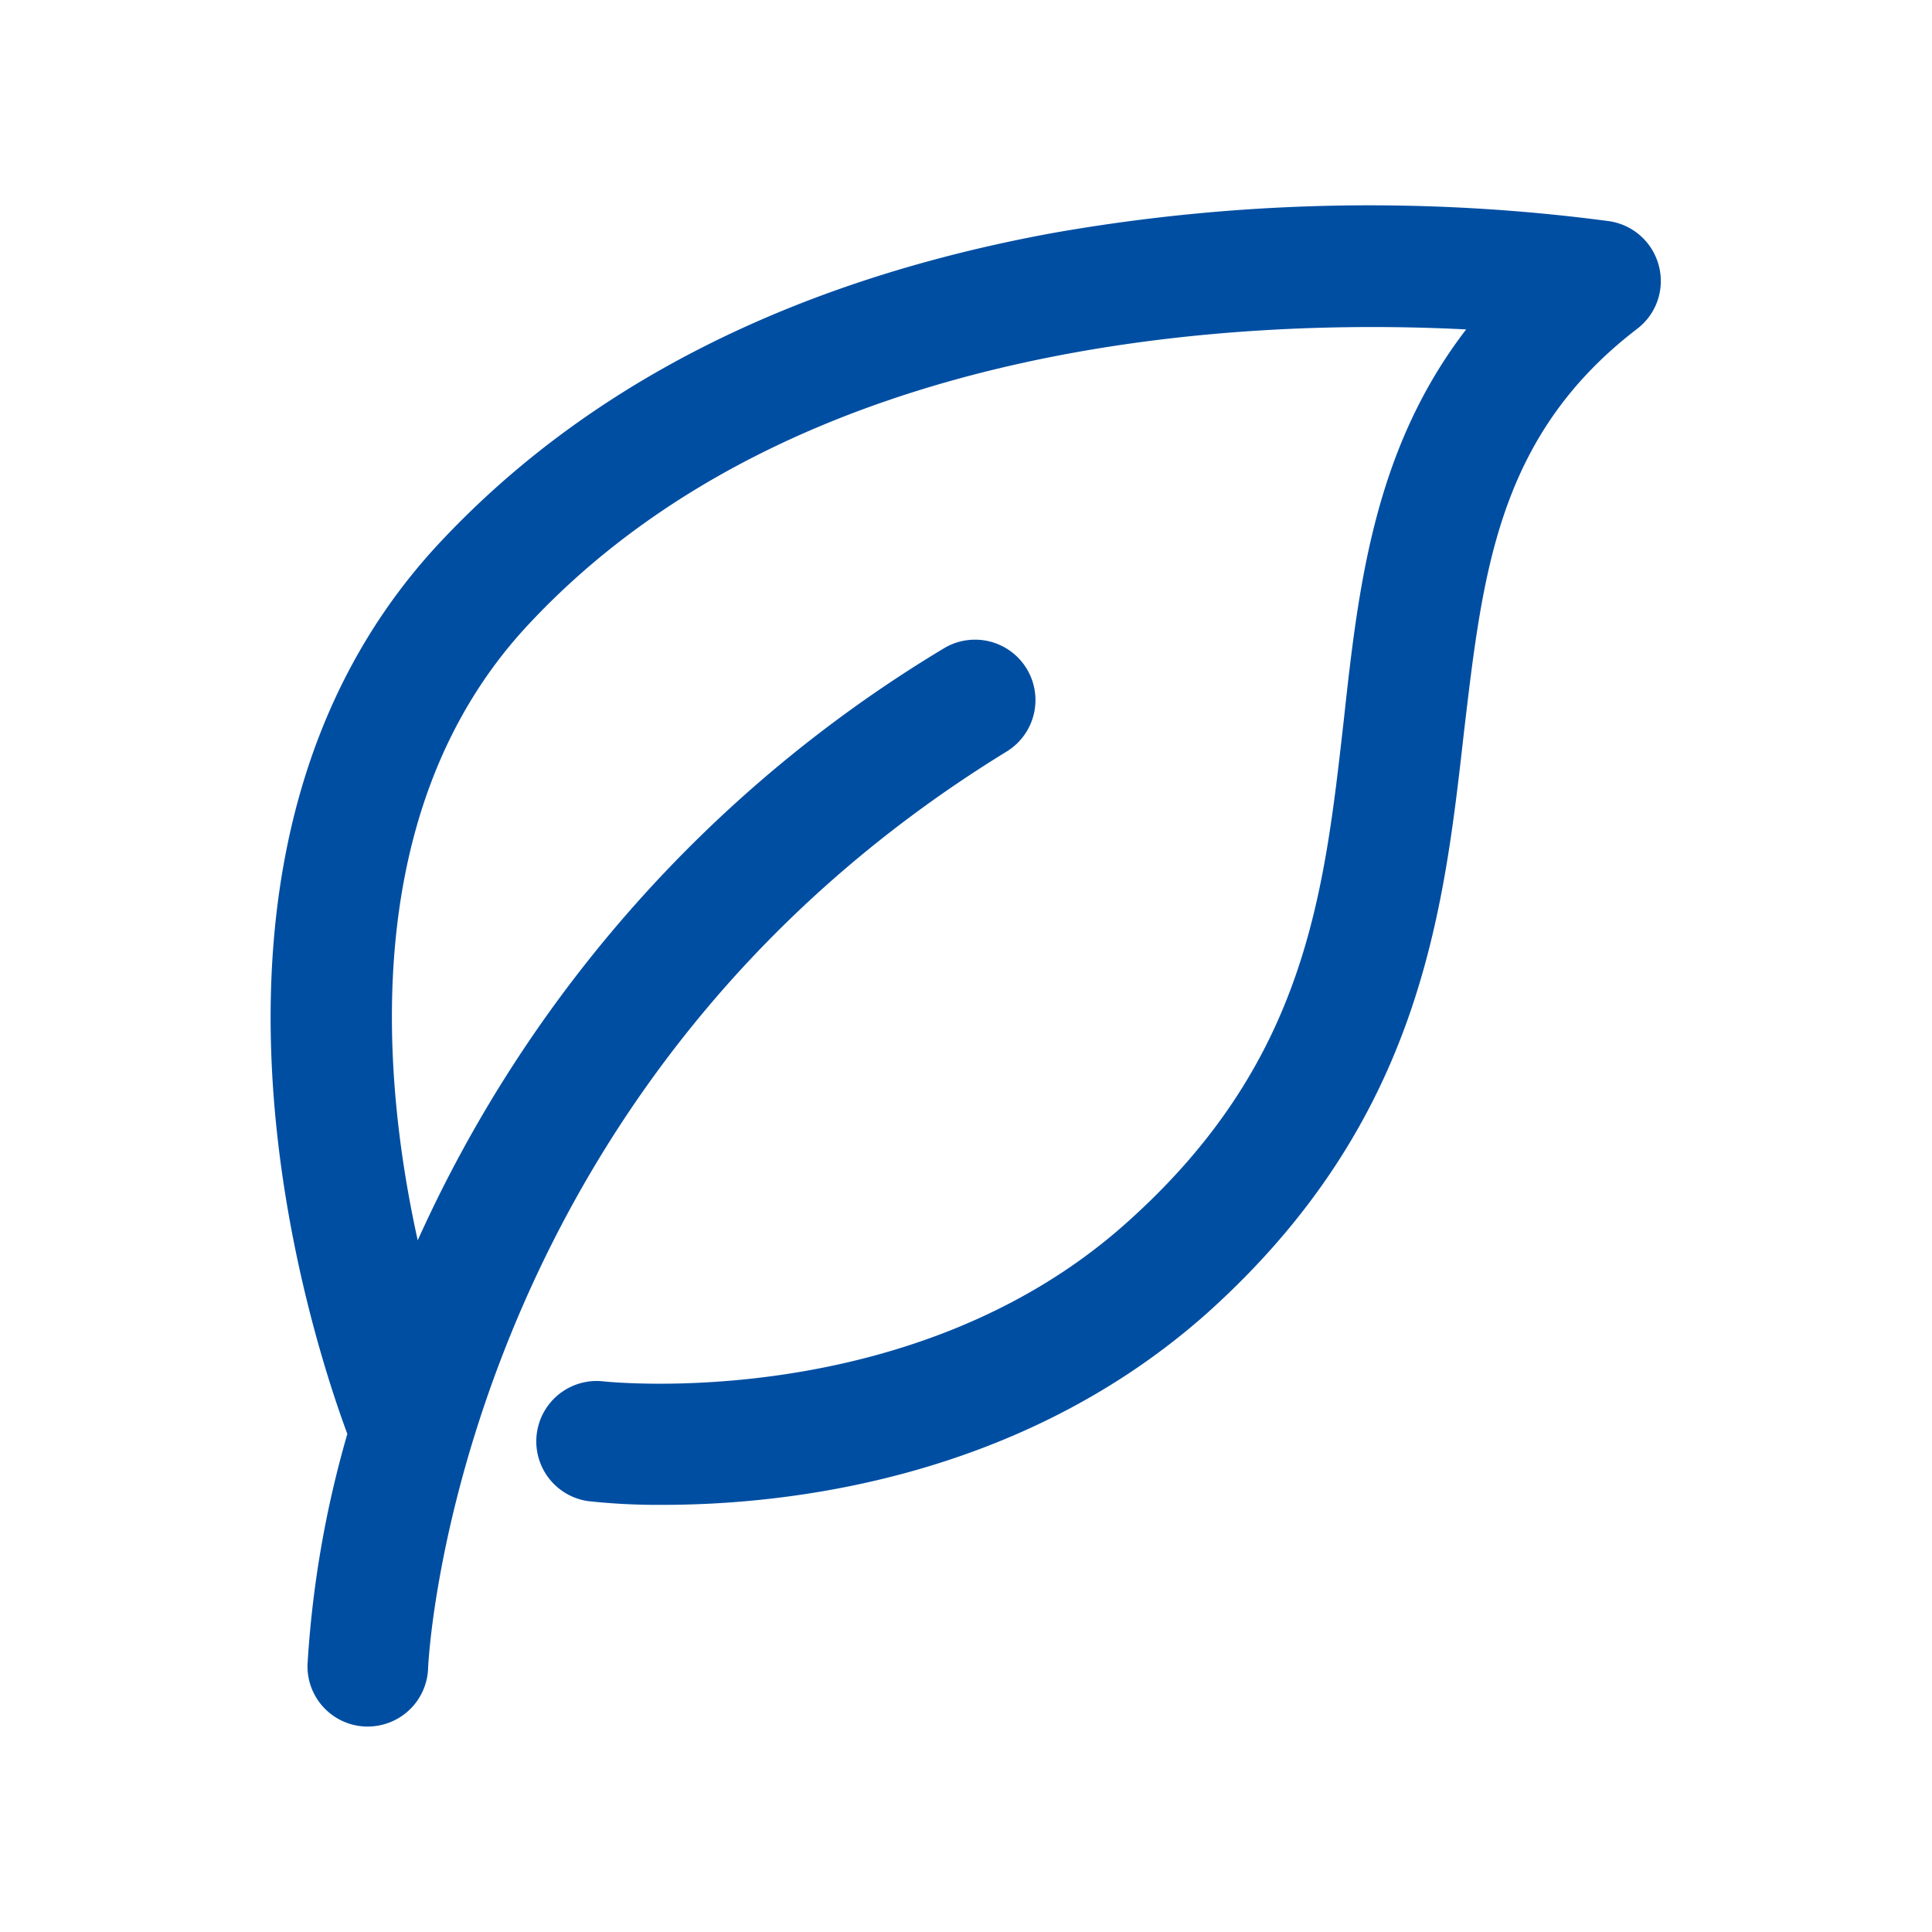
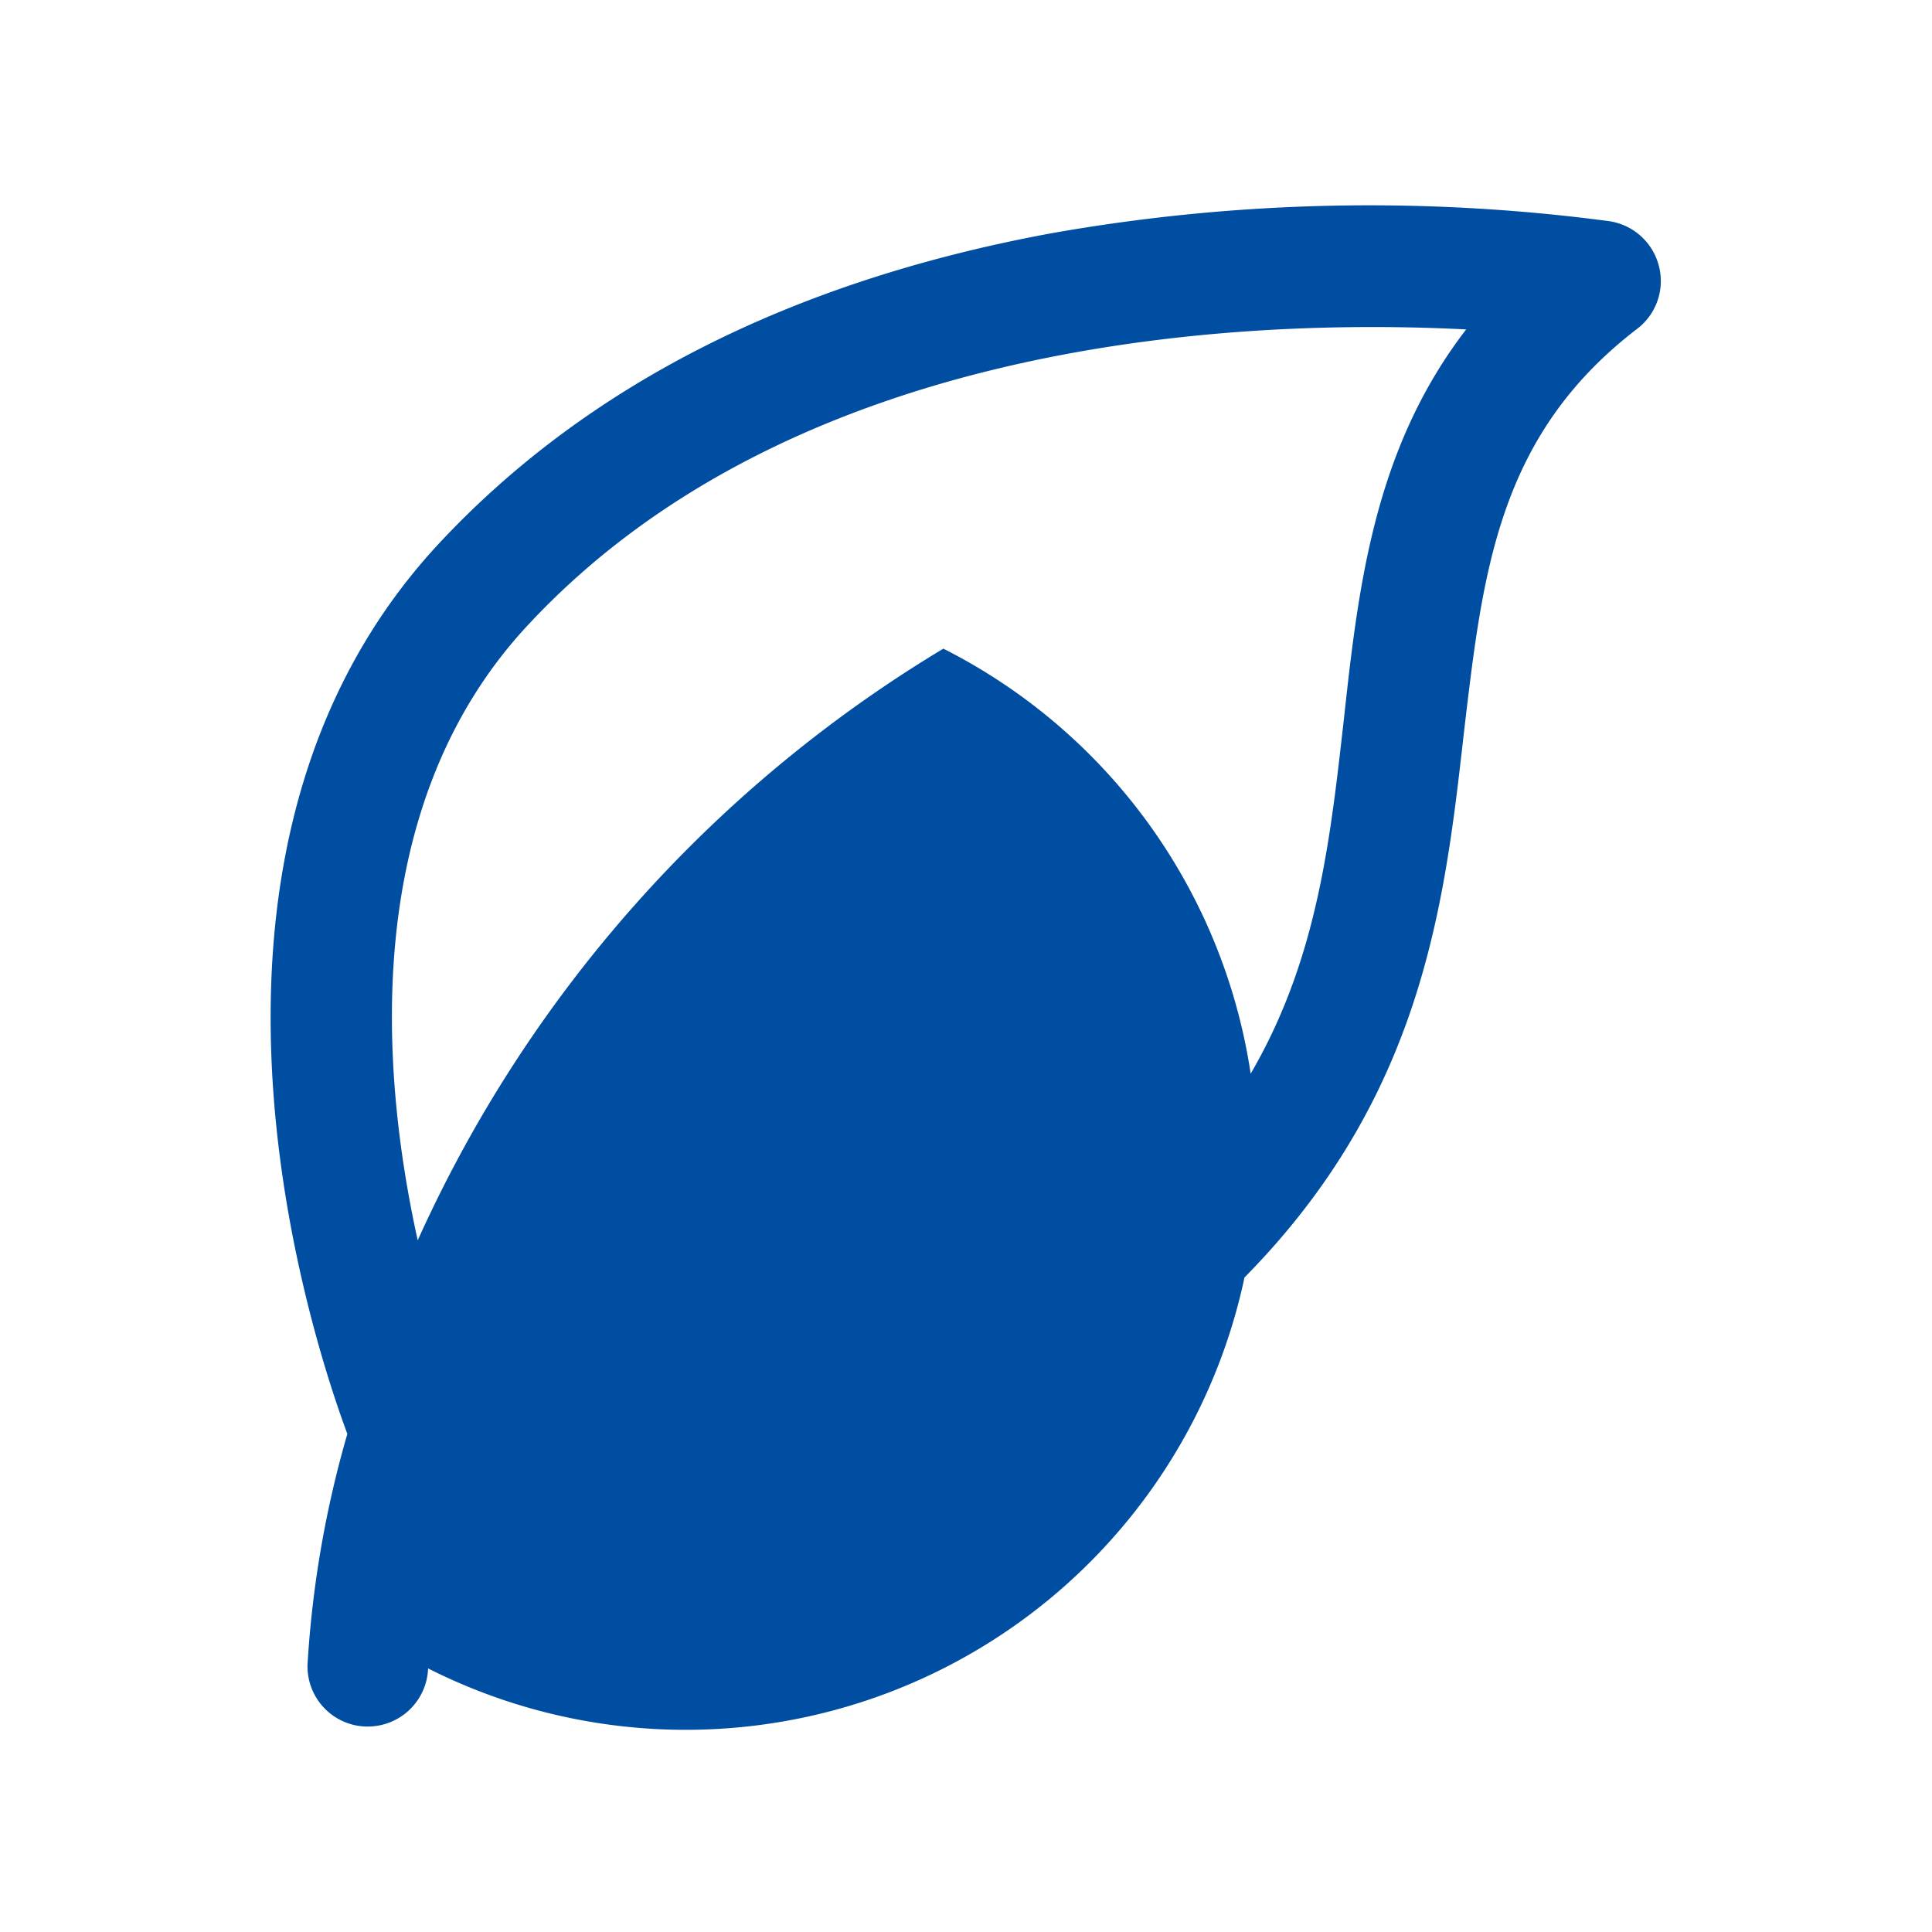
<svg xmlns="http://www.w3.org/2000/svg" t="1683882101080" class="icon" viewBox="0 0 1024 1024" version="1.1" p-id="27859" width="200" height="200">
-   <path d="M879.2 140.8a32 32 0 0 0-26.5-23.6 966.4 966.4 0 0 0-294.7 6.3C419.4 148.9 310 204.6 231.7 289.1 82 451.5 163.5 704.5 184.1 760a557.9 557.9 0 0 0-21.1 122.1 31.9 31.9 0 0 0 30.9 33h1.1a32 32 0 0 0 31.9-30.8c0-3.1 14.4-306.7 306.7-486A32 32 0 1 0 500 343.8a702.5 702.5 0 0 0-278.6 313.6c-20-90.6-30-230 57.3-324.9 142.2-154.2 380.5-163.9 498.4-157.9-48.7 63.3-57.1 135.9-64.8 206.5-10.6 93.6-20 182.1-115.3 267.1C483.2 750 320.9 732.3 319.3 732.1a32 32 0 0 0-7.8 63.5 340.9 340.9 0 0 0 40 2c63.7 0 188.5-12.7 288.5-101.8C752.6 594.6 765 485 775.9 388.3c10-84.4 17.7-157.2 91.8-214a31.8 31.8 0 0 0 11.5-33.5z" fill="#004ea2" p-id="27860" />
+   <path d="M879.2 140.8a32 32 0 0 0-26.5-23.6 966.4 966.4 0 0 0-294.7 6.3C419.4 148.9 310 204.6 231.7 289.1 82 451.5 163.5 704.5 184.1 760a557.9 557.9 0 0 0-21.1 122.1 31.9 31.9 0 0 0 30.9 33h1.1a32 32 0 0 0 31.9-30.8A32 32 0 1 0 500 343.8a702.5 702.5 0 0 0-278.6 313.6c-20-90.6-30-230 57.3-324.9 142.2-154.2 380.5-163.9 498.4-157.9-48.7 63.3-57.1 135.9-64.8 206.5-10.6 93.6-20 182.1-115.3 267.1C483.2 750 320.9 732.3 319.3 732.1a32 32 0 0 0-7.8 63.5 340.9 340.9 0 0 0 40 2c63.7 0 188.5-12.7 288.5-101.8C752.6 594.6 765 485 775.9 388.3c10-84.4 17.7-157.2 91.8-214a31.8 31.8 0 0 0 11.5-33.5z" fill="#004ea2" p-id="27860" />
</svg>